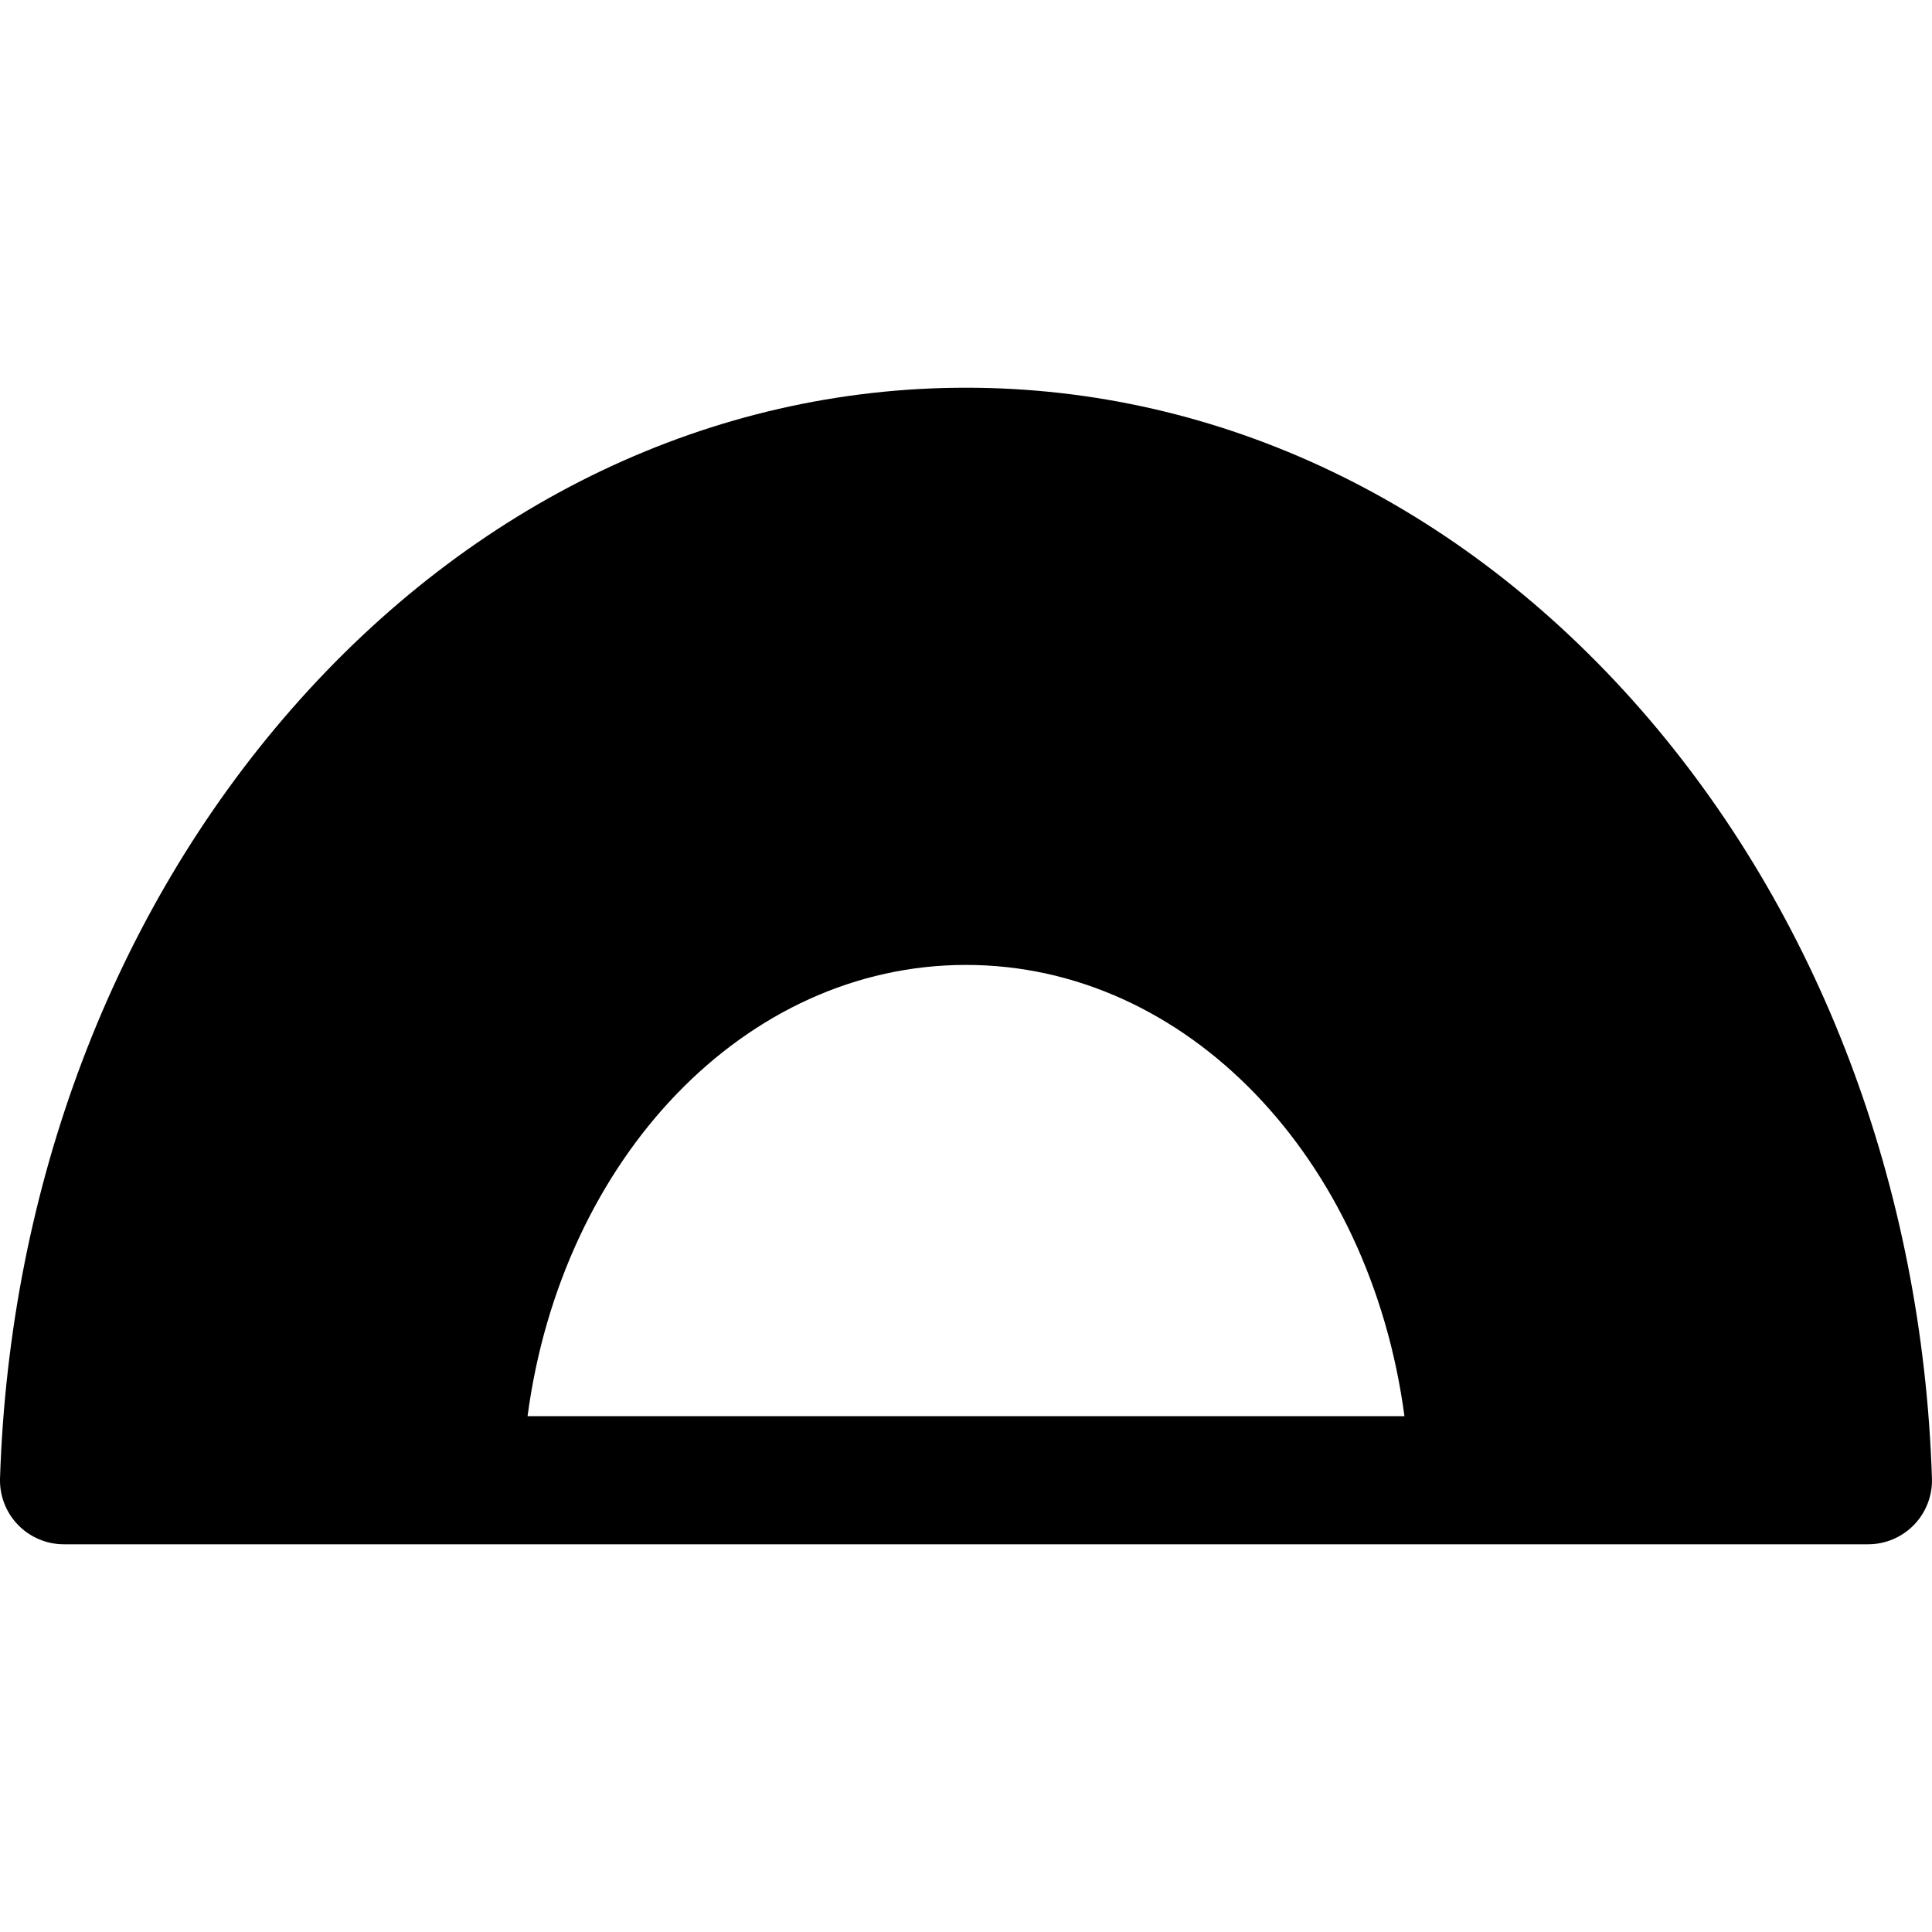
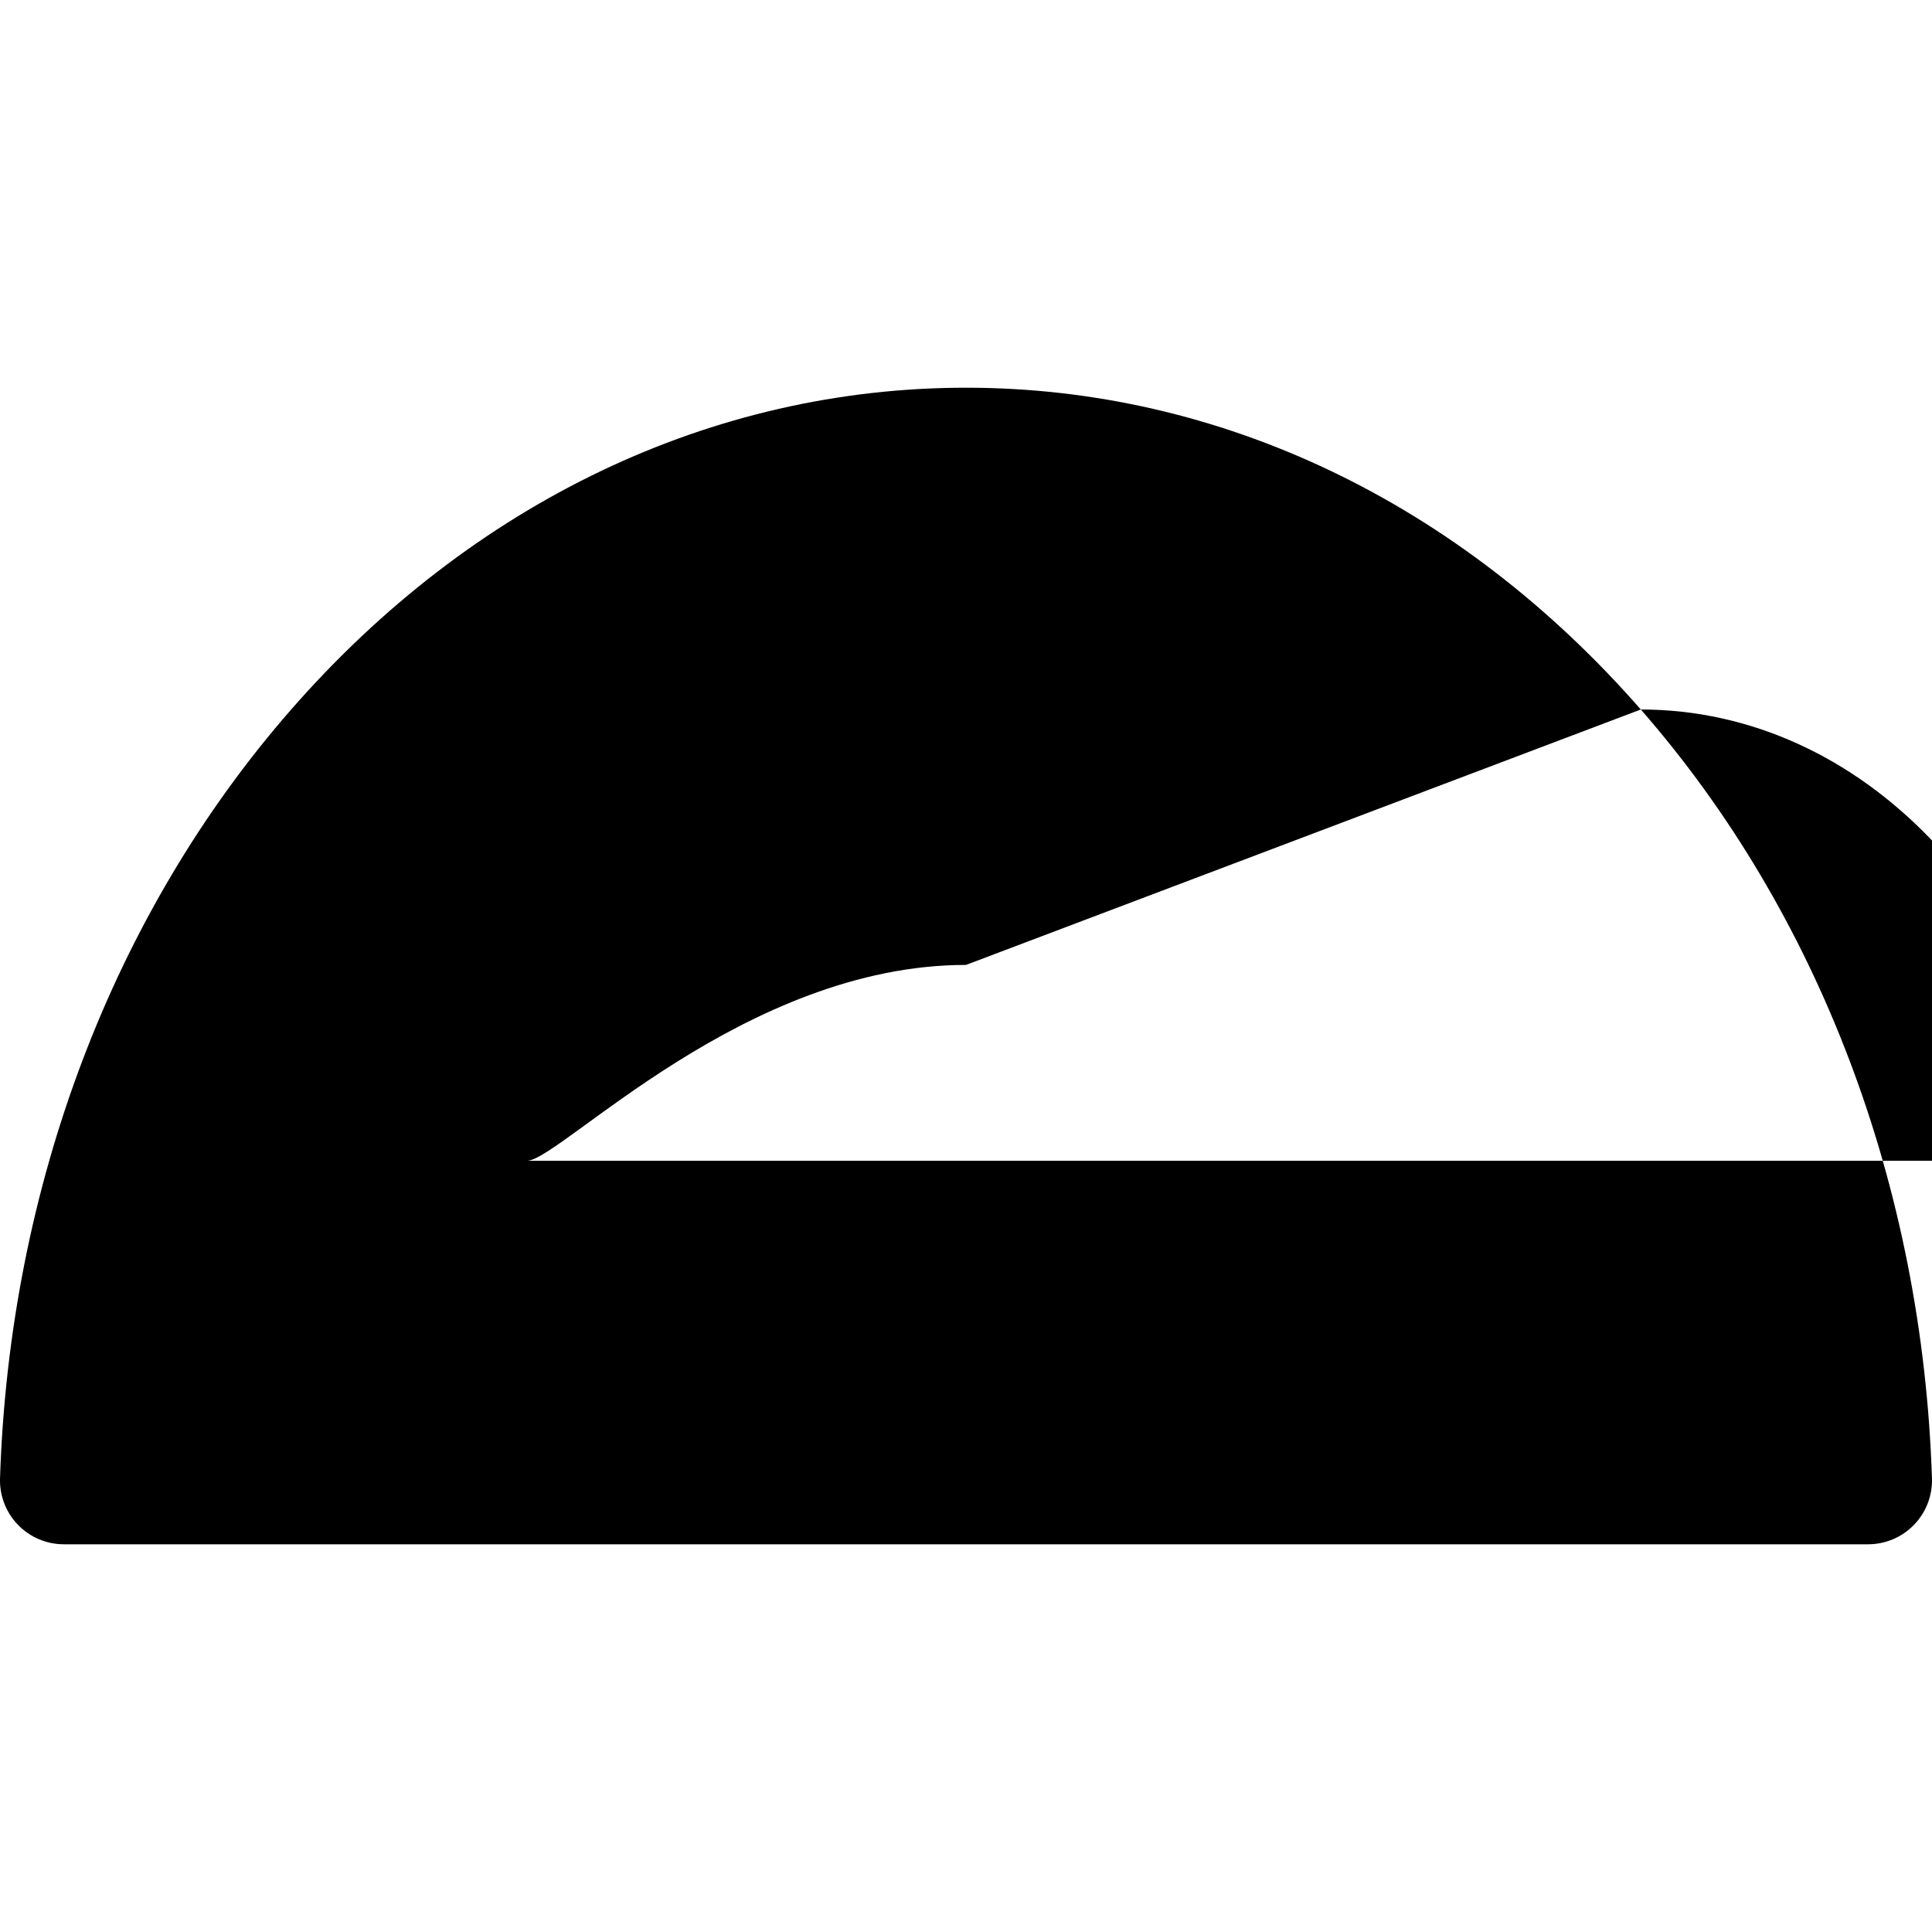
<svg xmlns="http://www.w3.org/2000/svg" fill="#000000" height="800px" width="800px" version="1.1" id="Capa_1" viewBox="0 0 226.844 226.844" xml:space="preserve">
-   <path d="M192.653,83.305c-21.301-24.364-49.438-37.782-79.231-37.782S55.491,58.94,34.19,83.305  c-20.939,23.951-33.08,56.012-34.187,90.274c-0.065,2.03,0.695,4,2.108,5.459c1.413,1.459,3.357,2.283,5.388,2.283h211.844  c2.031,0,3.976-0.824,5.388-2.283c1.413-1.459,2.174-3.429,2.108-5.459C225.733,139.316,213.593,107.256,192.653,83.305z   M113.422,113.295c25.955,0,47.454,22.716,51.48,52.984H61.942C65.969,136.011,87.467,113.295,113.422,113.295z" />
+   <path d="M192.653,83.305c-21.301-24.364-49.438-37.782-79.231-37.782S55.491,58.94,34.19,83.305  c-20.939,23.951-33.08,56.012-34.187,90.274c-0.065,2.03,0.695,4,2.108,5.459c1.413,1.459,3.357,2.283,5.388,2.283h211.844  c2.031,0,3.976-0.824,5.388-2.283c1.413-1.459,2.174-3.429,2.108-5.459C225.733,139.316,213.593,107.256,192.653,83.305z   c25.955,0,47.454,22.716,51.48,52.984H61.942C65.969,136.011,87.467,113.295,113.422,113.295z" />
</svg>